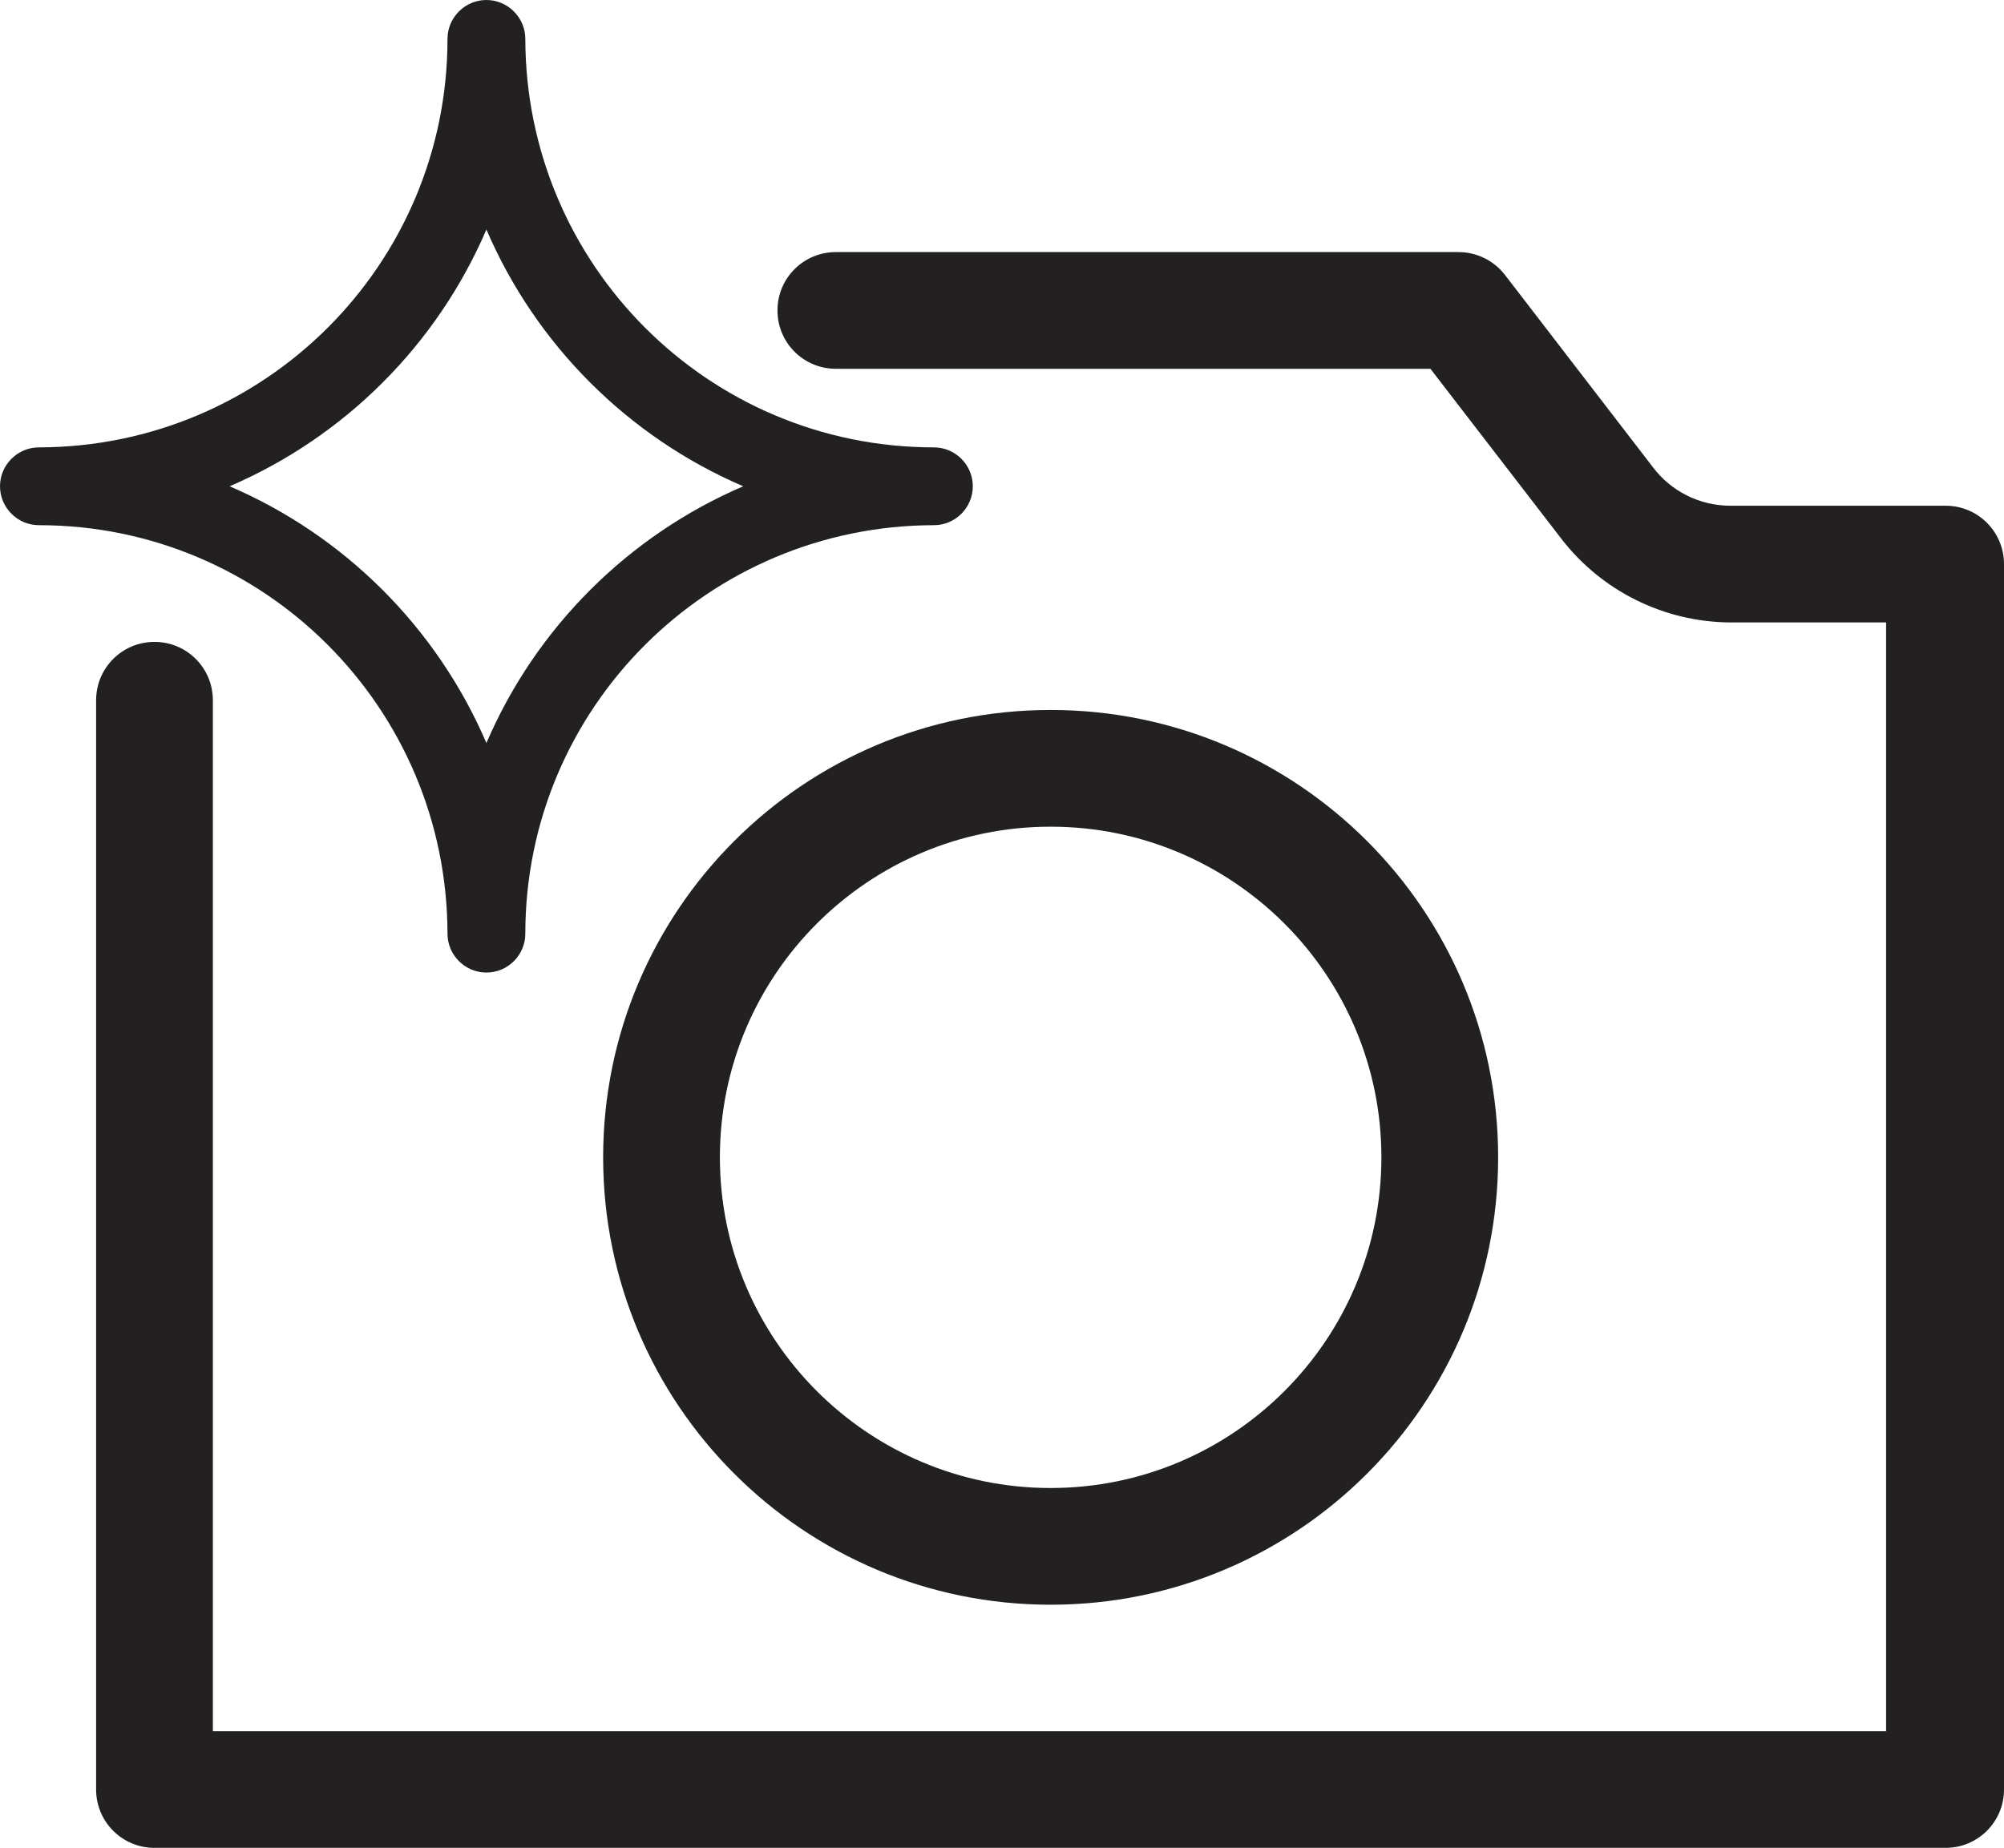
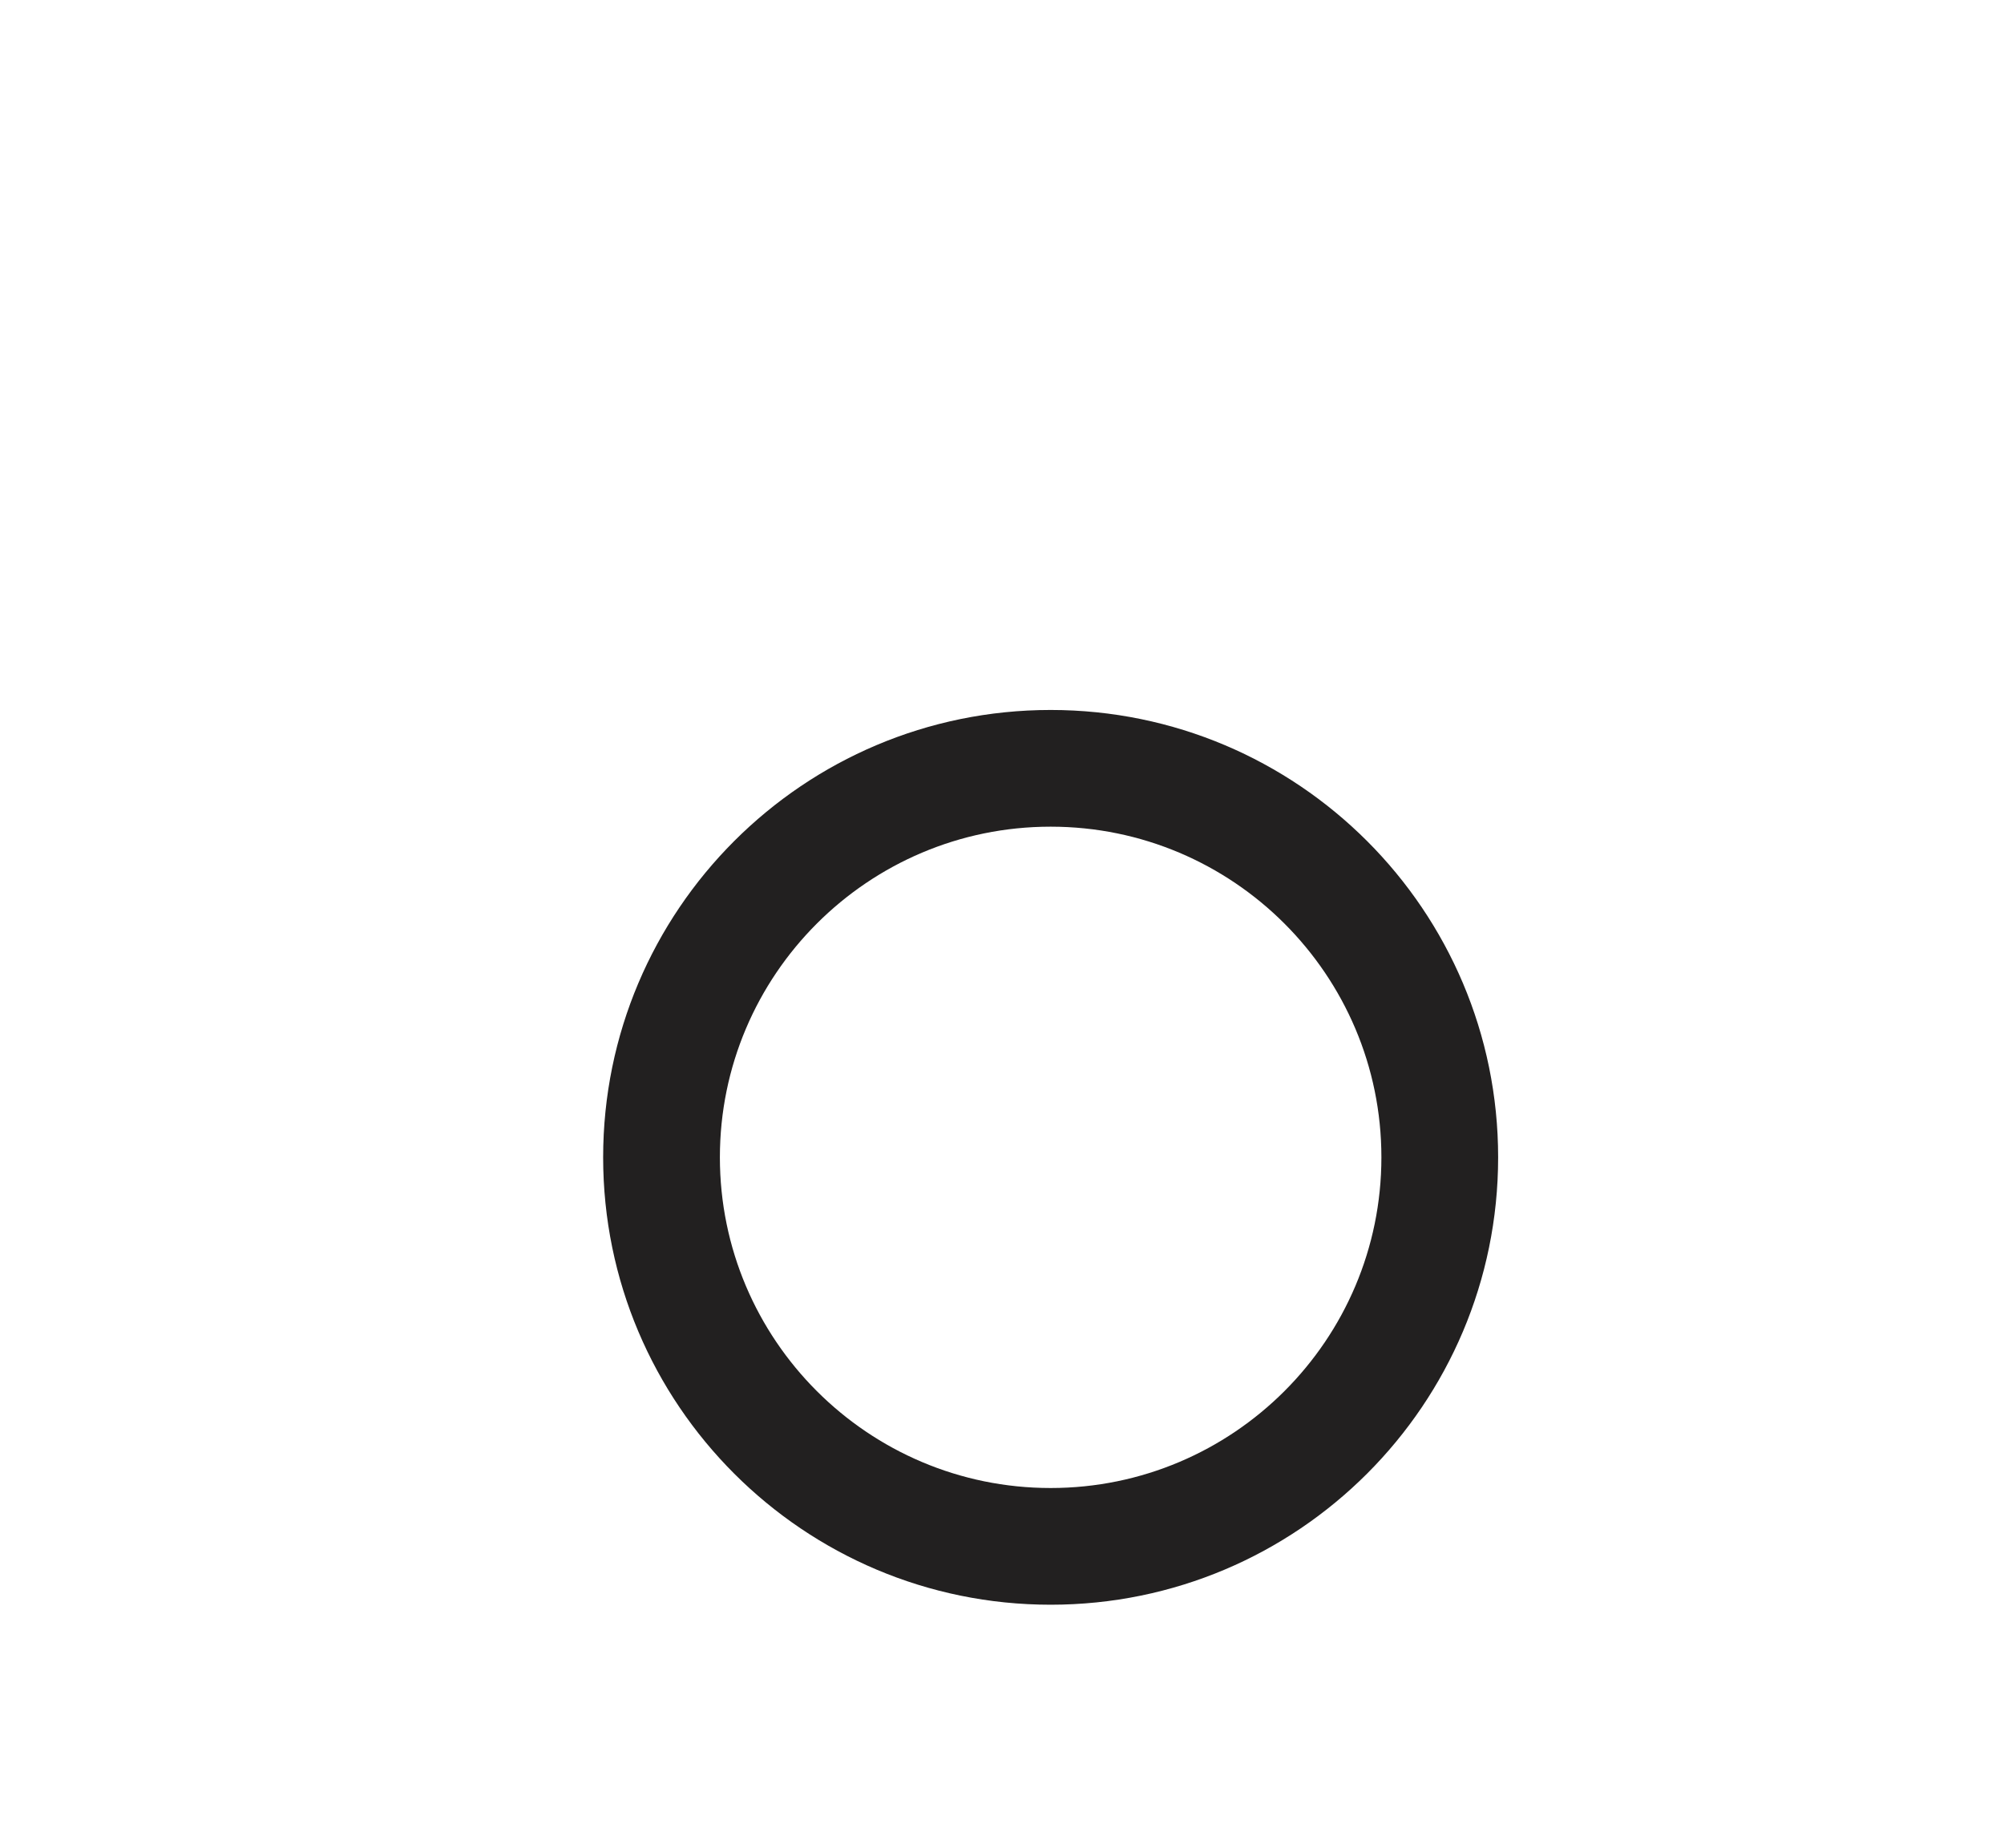
<svg xmlns="http://www.w3.org/2000/svg" id="Calque_2" data-name="Calque 2" viewBox="0 0 51.5 47.5">
  <defs>
    <style>
      .cls-1 {
        fill: #222020;
      }
    </style>
  </defs>
  <g id="MAG_R3_Surveillance_Photo_Detection_Noir" data-name="MAG R3 Surveillance Photo Detection Noir">
    <g id="Icon">
-       <path id="Tracé_14" data-name="Tracé 14" class="cls-1" d="M50,13h-5.53c-.79,0-1.53-.37-2-1l-3.8-4.94c-.29-.37-.73-.58-1.19-.58H21.48c-.83,0-1.5,.67-1.5,1.5s.67,1.5,1.5,1.5h15.28l3.35,4.35c1.04,1.36,2.65,2.16,4.36,2.17h4v28.5H5.47V18c0-.83-.67-1.5-1.5-1.5s-1.5,.67-1.5,1.5v28c0,.83,.67,1.5,1.5,1.5,.01,0,.02,0,.03,0H50c.83,0,1.5-.67,1.5-1.5V14.5c0-.83-.67-1.5-1.5-1.5Z" />
-       <path id="Tracé_15" data-name="Tracé 15" class="cls-1" d="M15.5,29.75c0,6.35,5.15,11.5,11.5,11.5s11.5-5.15,11.5-11.5-5.15-11.5-11.5-11.5-11.5,5.15-11.5,11.5Zm11.5-8.5c4.69,0,8.5,3.81,8.5,8.5s-3.81,8.5-8.5,8.5-8.5-3.81-8.5-8.5,3.81-8.5,8.5-8.5h0Z" />
-       <path id="Tracé_16" data-name="Tracé 16" class="cls-1" d="M11.5,24c0,.55,.45,1,1,1s1-.45,1-1c0-5.8,4.7-10.49,10.5-10.5,.55,0,1-.45,1-1s-.45-1-1-1c-5.8,0-10.49-4.7-10.5-10.5,0-.55-.45-1-1-1s-1,.45-1,1c0,5.8-4.7,10.49-10.5,10.5-.55,0-1,.45-1,1s.45,1,1,1c5.8,0,10.49,4.7,10.5,10.5Zm1-18.1c1.27,2.96,3.64,5.33,6.6,6.6-2.96,1.27-5.33,3.64-6.6,6.6-1.27-2.96-3.64-5.33-6.6-6.6,2.96-1.27,5.33-3.64,6.6-6.6Z" />
+       <path id="Tracé_15" data-name="Tracé 15" class="cls-1" d="M15.5,29.75c0,6.35,5.15,11.5,11.5,11.5s11.5-5.15,11.5-11.5-5.15-11.5-11.5-11.5-11.5,5.15-11.5,11.5m11.5-8.5c4.69,0,8.5,3.81,8.5,8.5s-3.81,8.5-8.5,8.5-8.5-3.81-8.5-8.5,3.81-8.5,8.5-8.5h0Z" />
    </g>
  </g>
</svg>